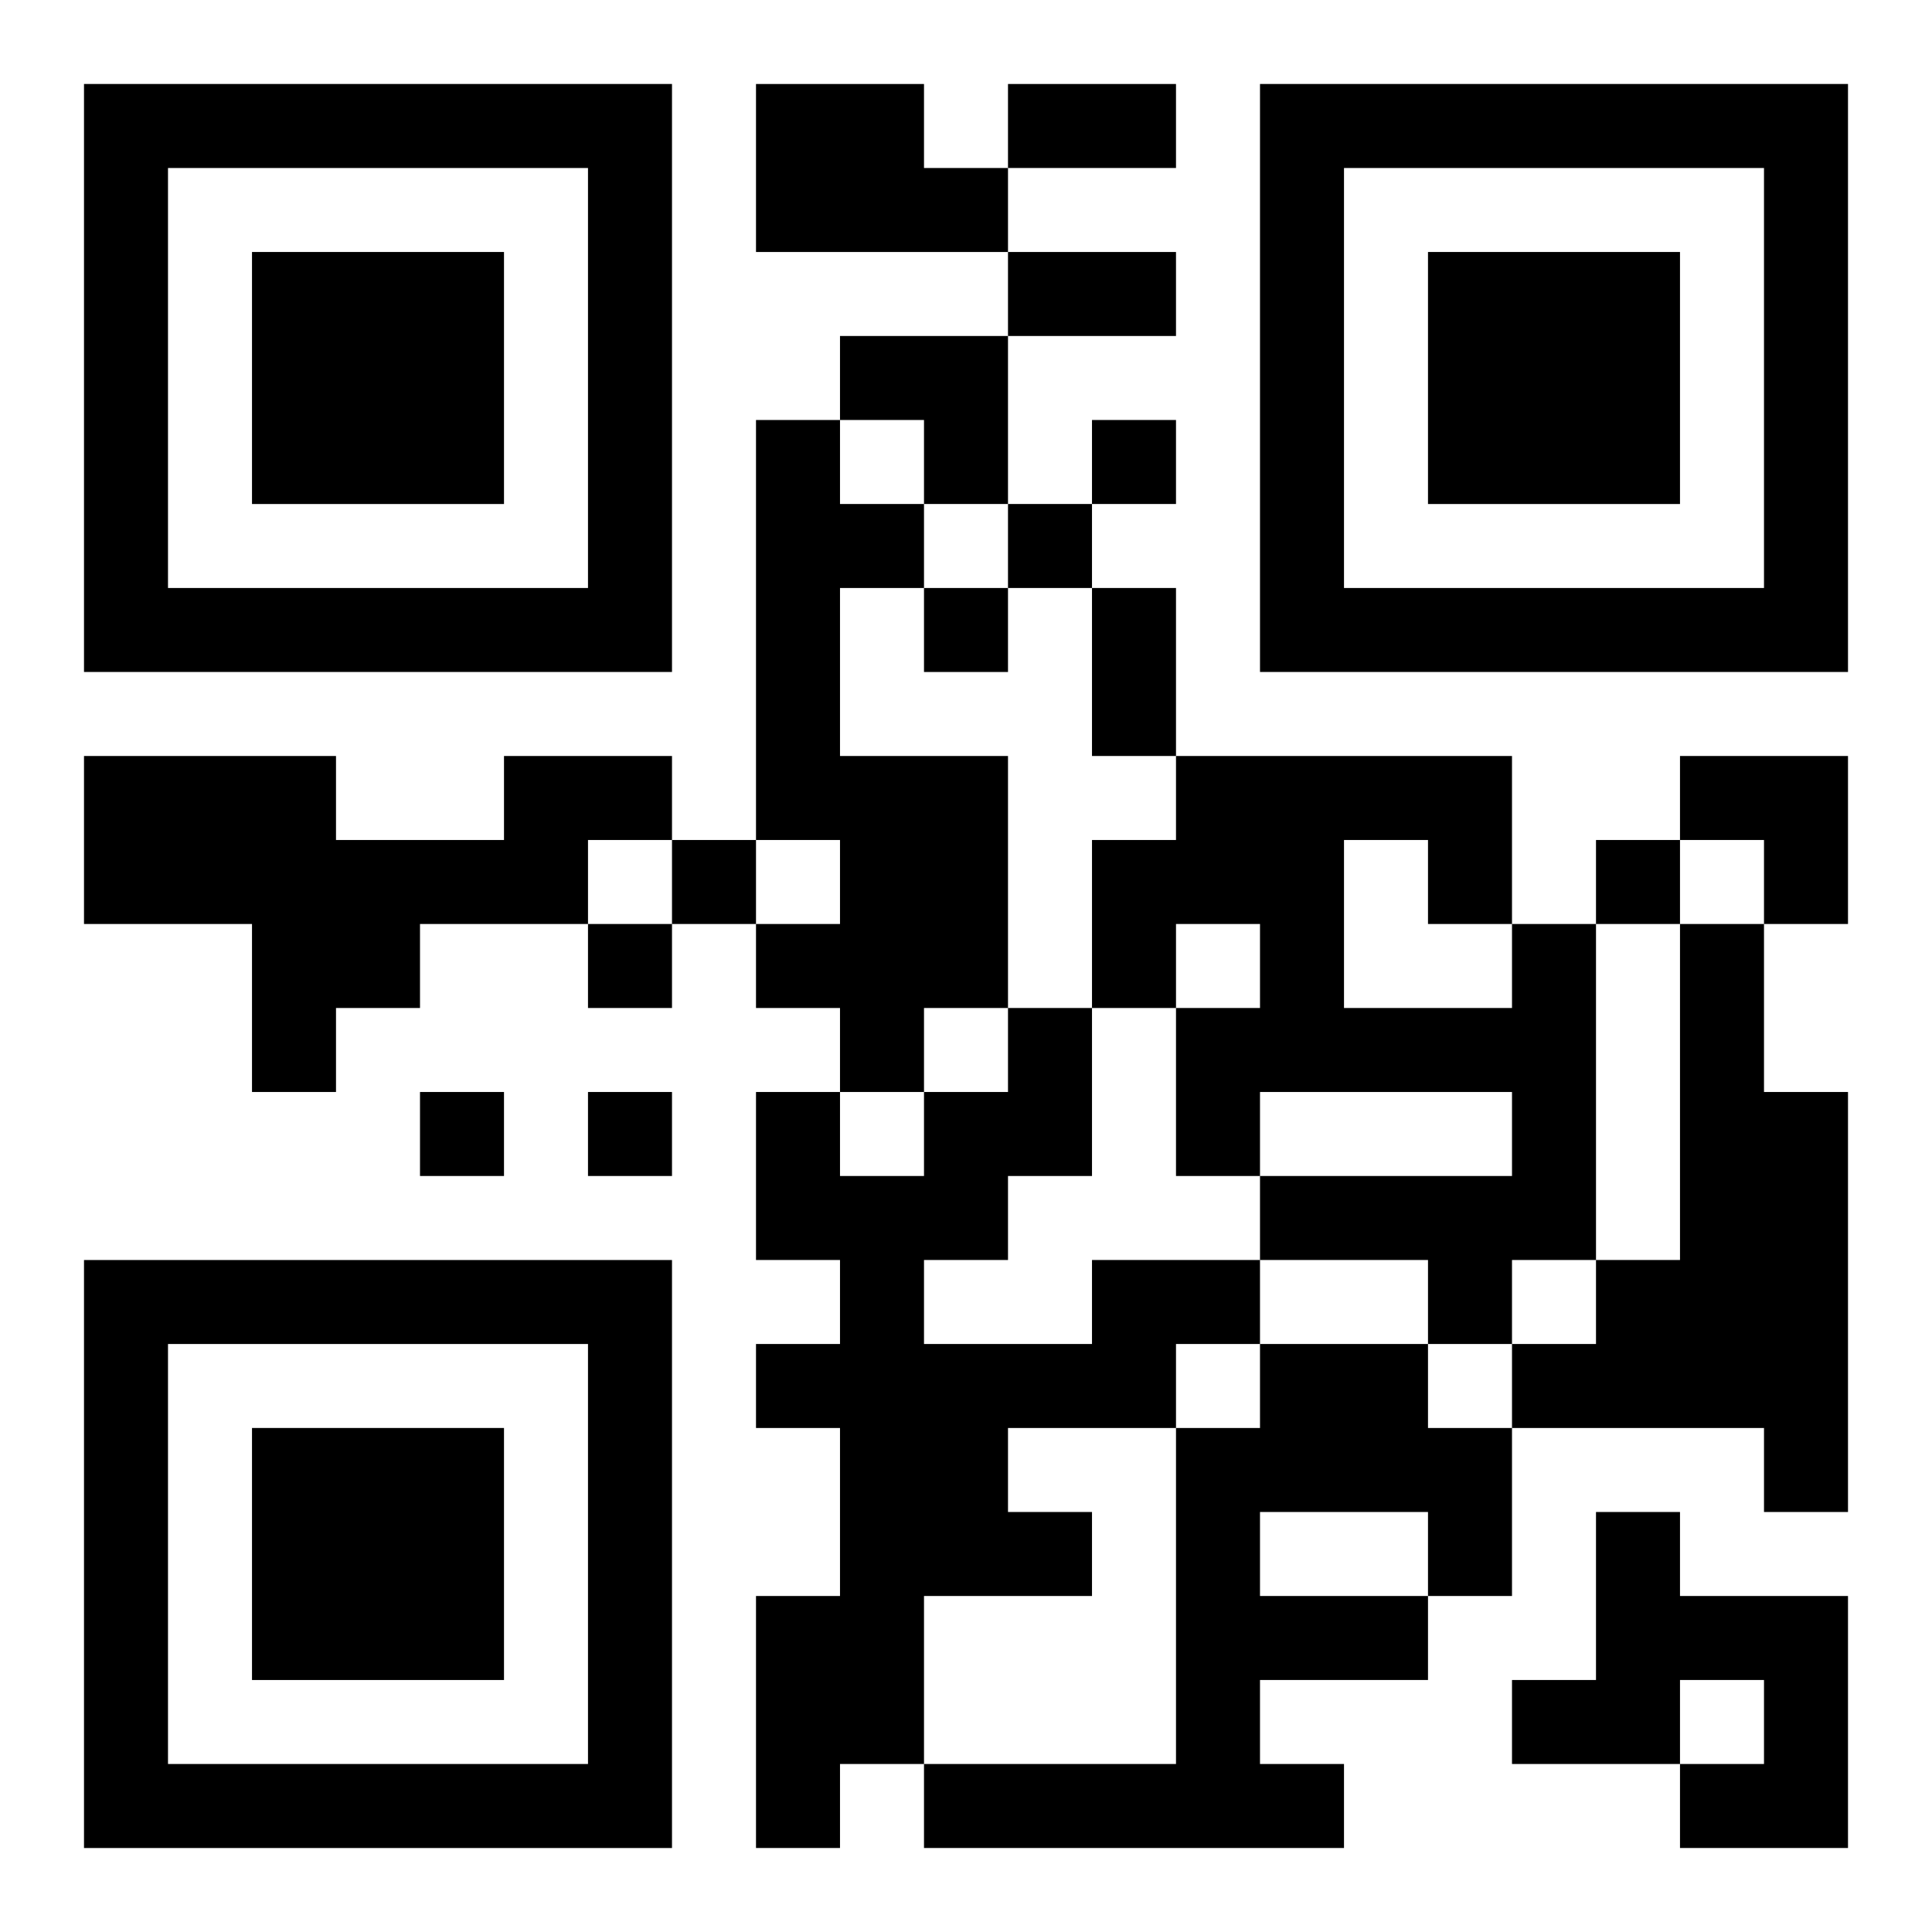
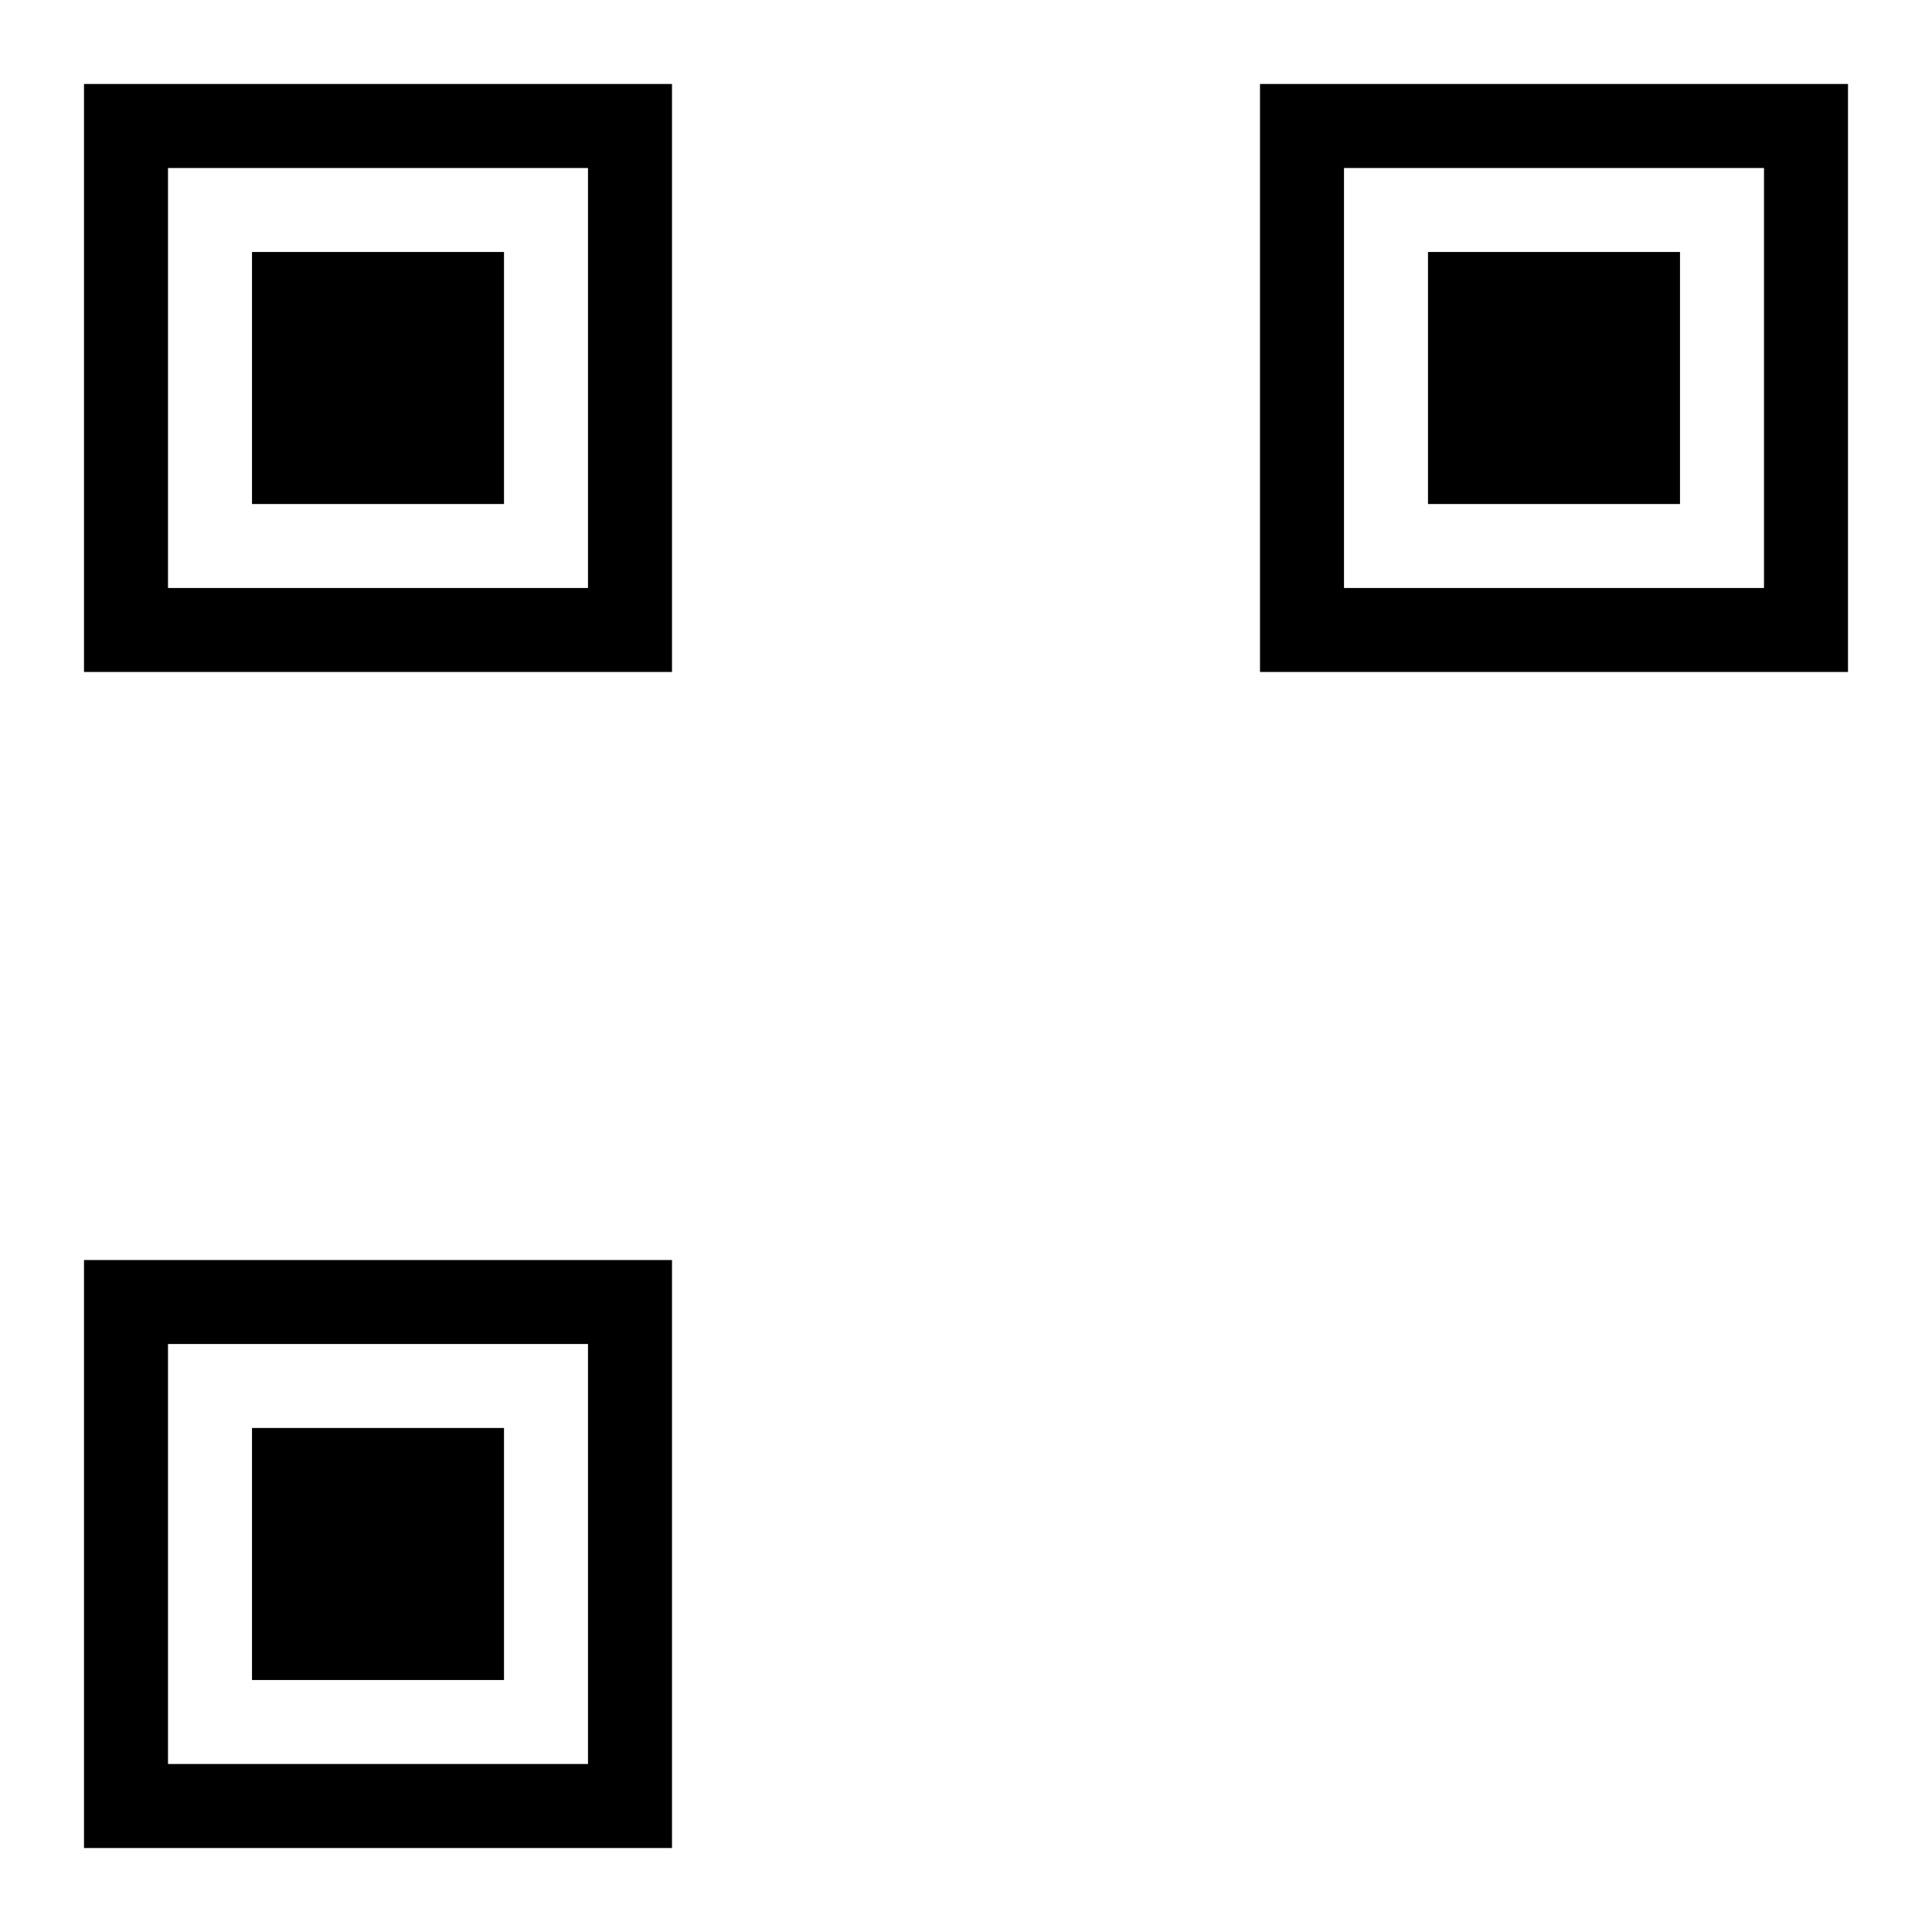
<svg xmlns="http://www.w3.org/2000/svg" xmlns:xlink="http://www.w3.org/1999/xlink" width="250" height="250" baseProfile="full" version="1.1" viewBox="-1 -1 23 23">
  <symbol id="a">
    <path d="m0 7v7h7v-7h-7zm1 1h5v5h-5v-5zm1 1v3h3v-3h-3z" />
  </symbol>
  <use y="-7" xlink:href="#a" />
  <use y="7" xlink:href="#a" />
  <use x="14" y="-7" xlink:href="#a" />
-   <path d="m8 0h2v1h1v1h-3v-2m0 4h1v1h1v1h-1v2h2v3h-1v1h-1v-1h-1v-1h1v-1h-1v-5m-3 4h2v1h-1v1h-2v1h-1v1h-1v-2h-2v-2h3v1h2v-1m12 2h1v4h-1v1h-1v-1h-2v-1h3v-1h-3v1h-1v-2h1v-1h-1v1h-1v-2h1v-1h4v2m-2-1v2h2v-1h-1v-1h-1m4 1h1v2h1v5h-1v-1h-3v-1h1v-1h1v-4m-7 4h2v1h-1v1h-2v1h1v1h-2v2h-1v1h-1v-3h1v-2h-1v-1h1v-1h-1v-2h1v1h1v-1h1v-1h1v2h-1v1h-1v1h2v-1m2 1h2v1h1v2h-1v1h-2v1h1v1h-5v-1h3v-4h1v-1m0 2v1h2v-1h-2m4 0h1v1h2v3h-2v-1h1v-1h-1v1h-2v-1h1v-2m-6-13v1h1v-1h-1m-1 1v1h1v-1h-1m-1 1v1h1v-1h-1m-3 3v1h1v-1h-1m11 0v1h1v-1h-1m-12 1v1h1v-1h-1m-2 2v1h1v-1h-1m2 0v1h1v-1h-1m5-12h2v1h-2v-1m0 2h2v1h-2v-1m1 4h1v2h-1v-2m-3-3h2v2h-1v-1h-1zm10 5h2v2h-1v-1h-1z" />
</svg>